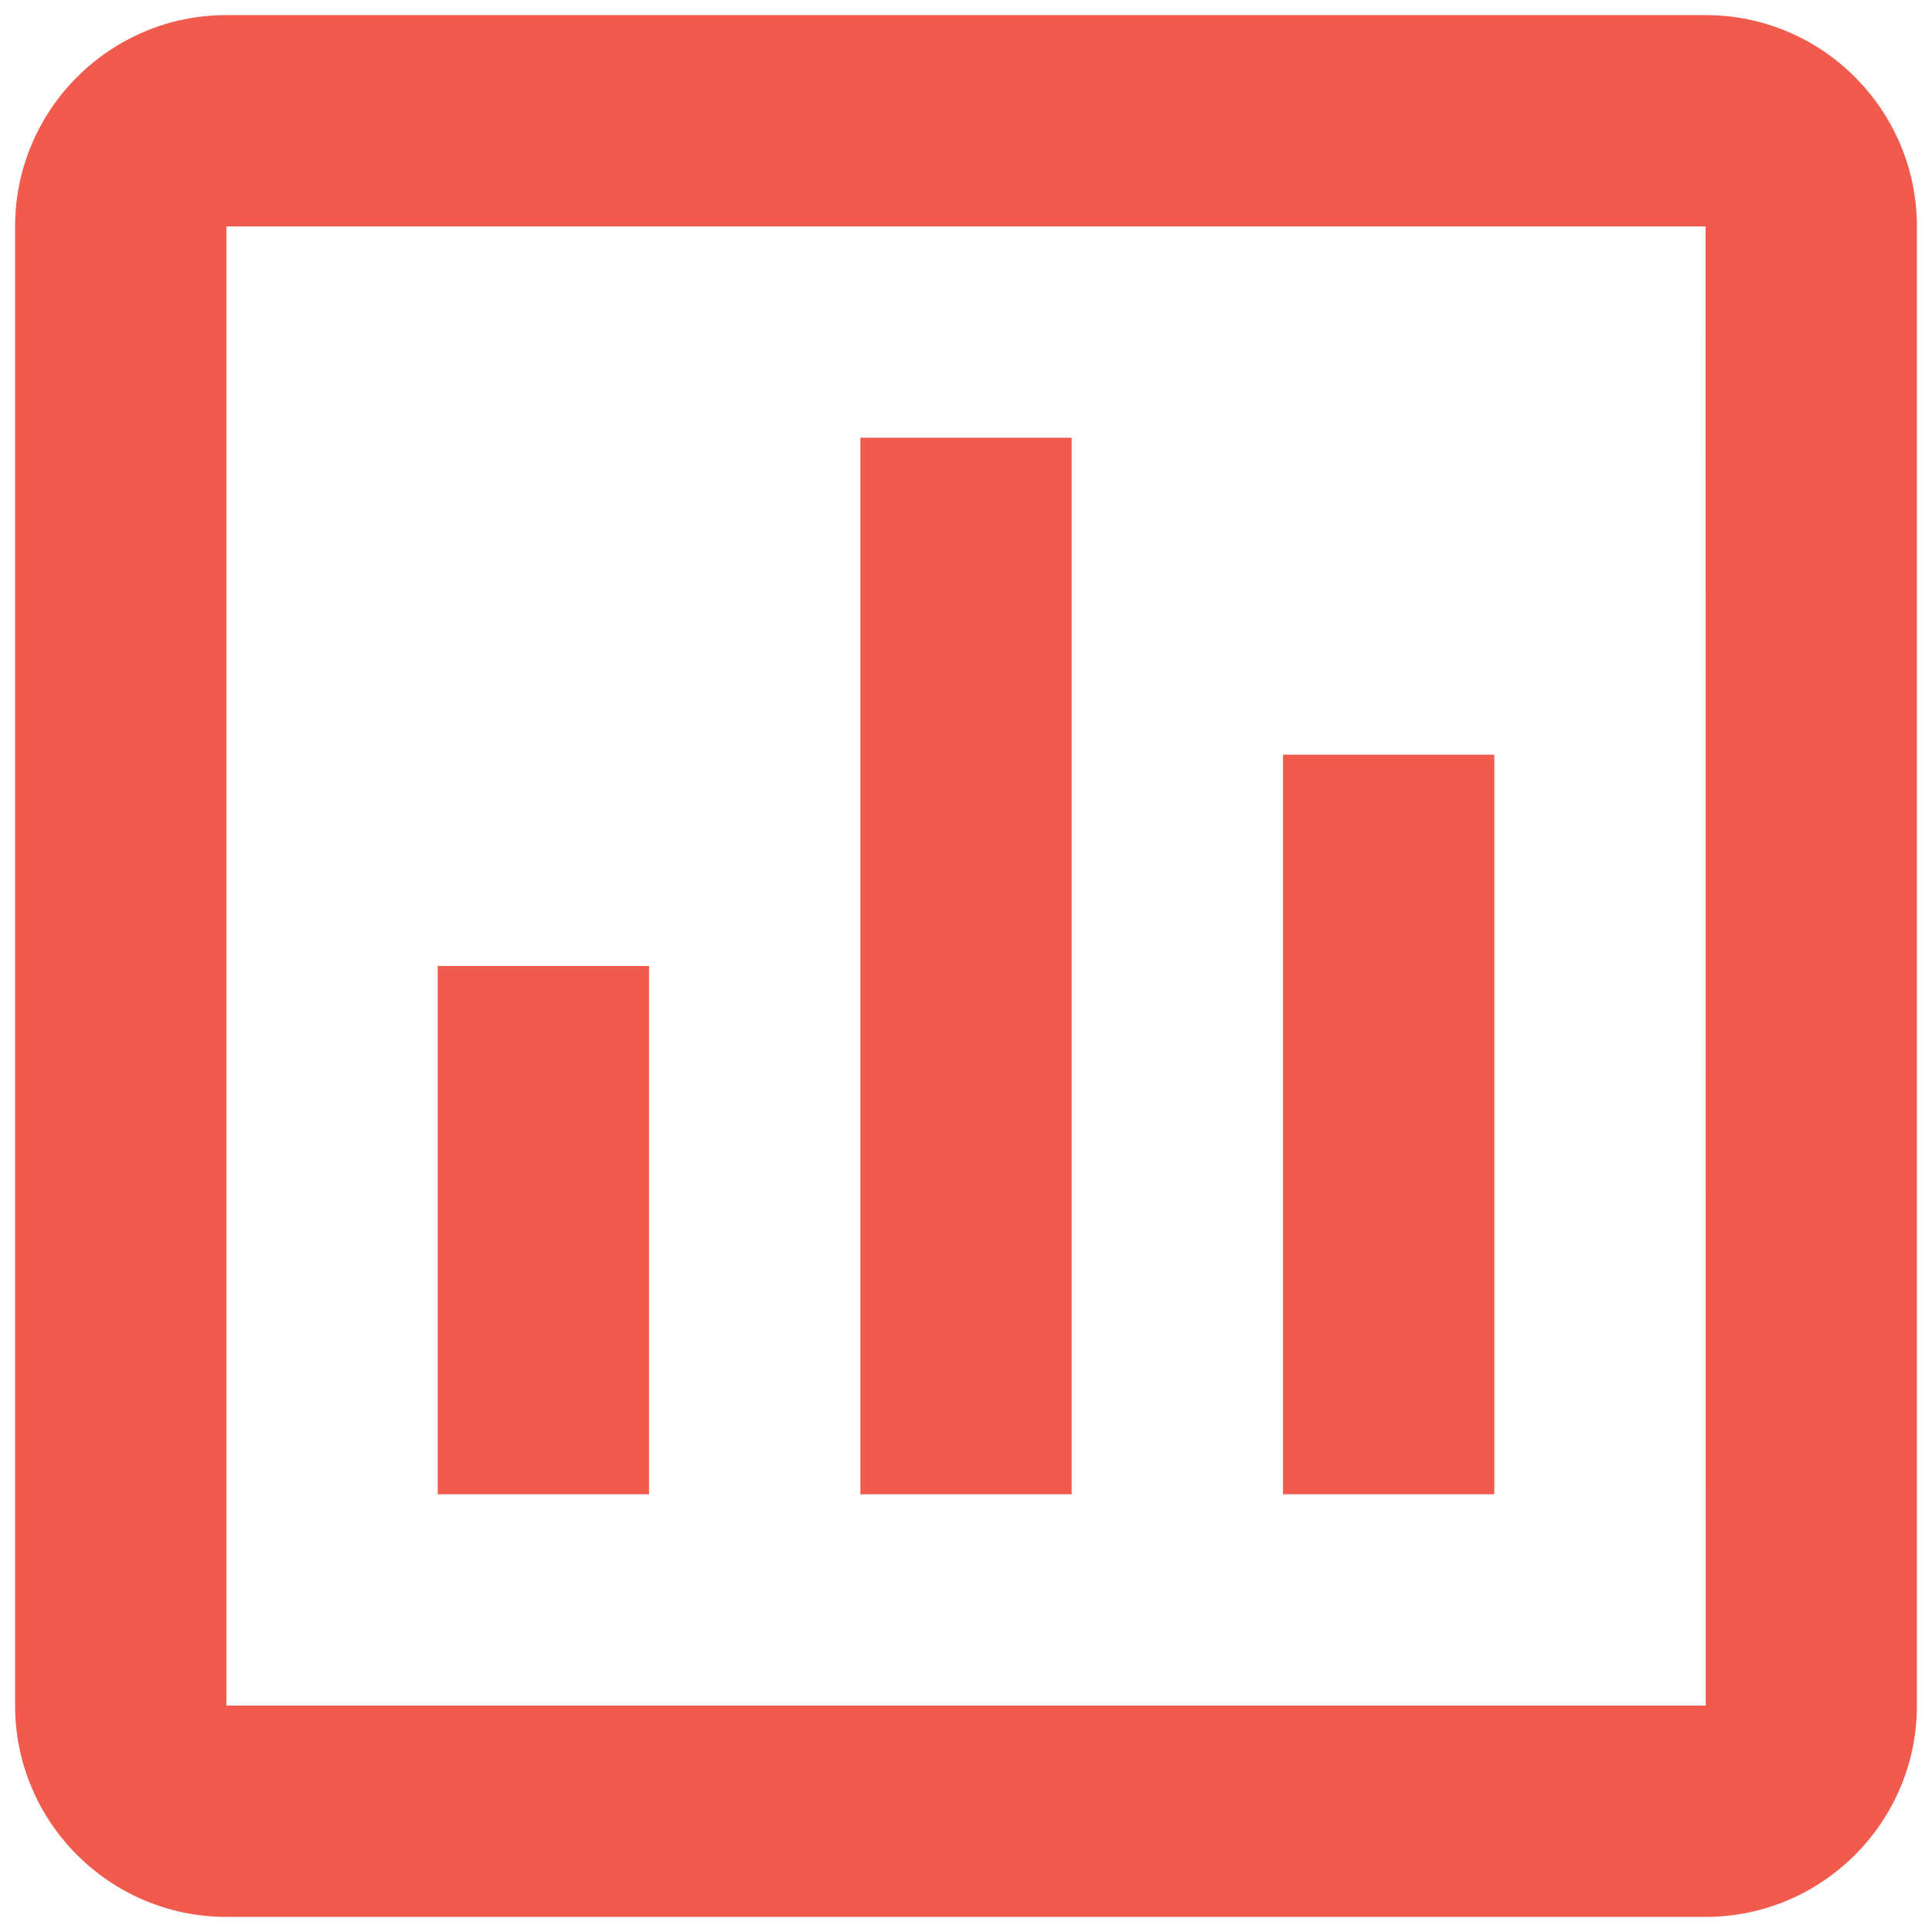
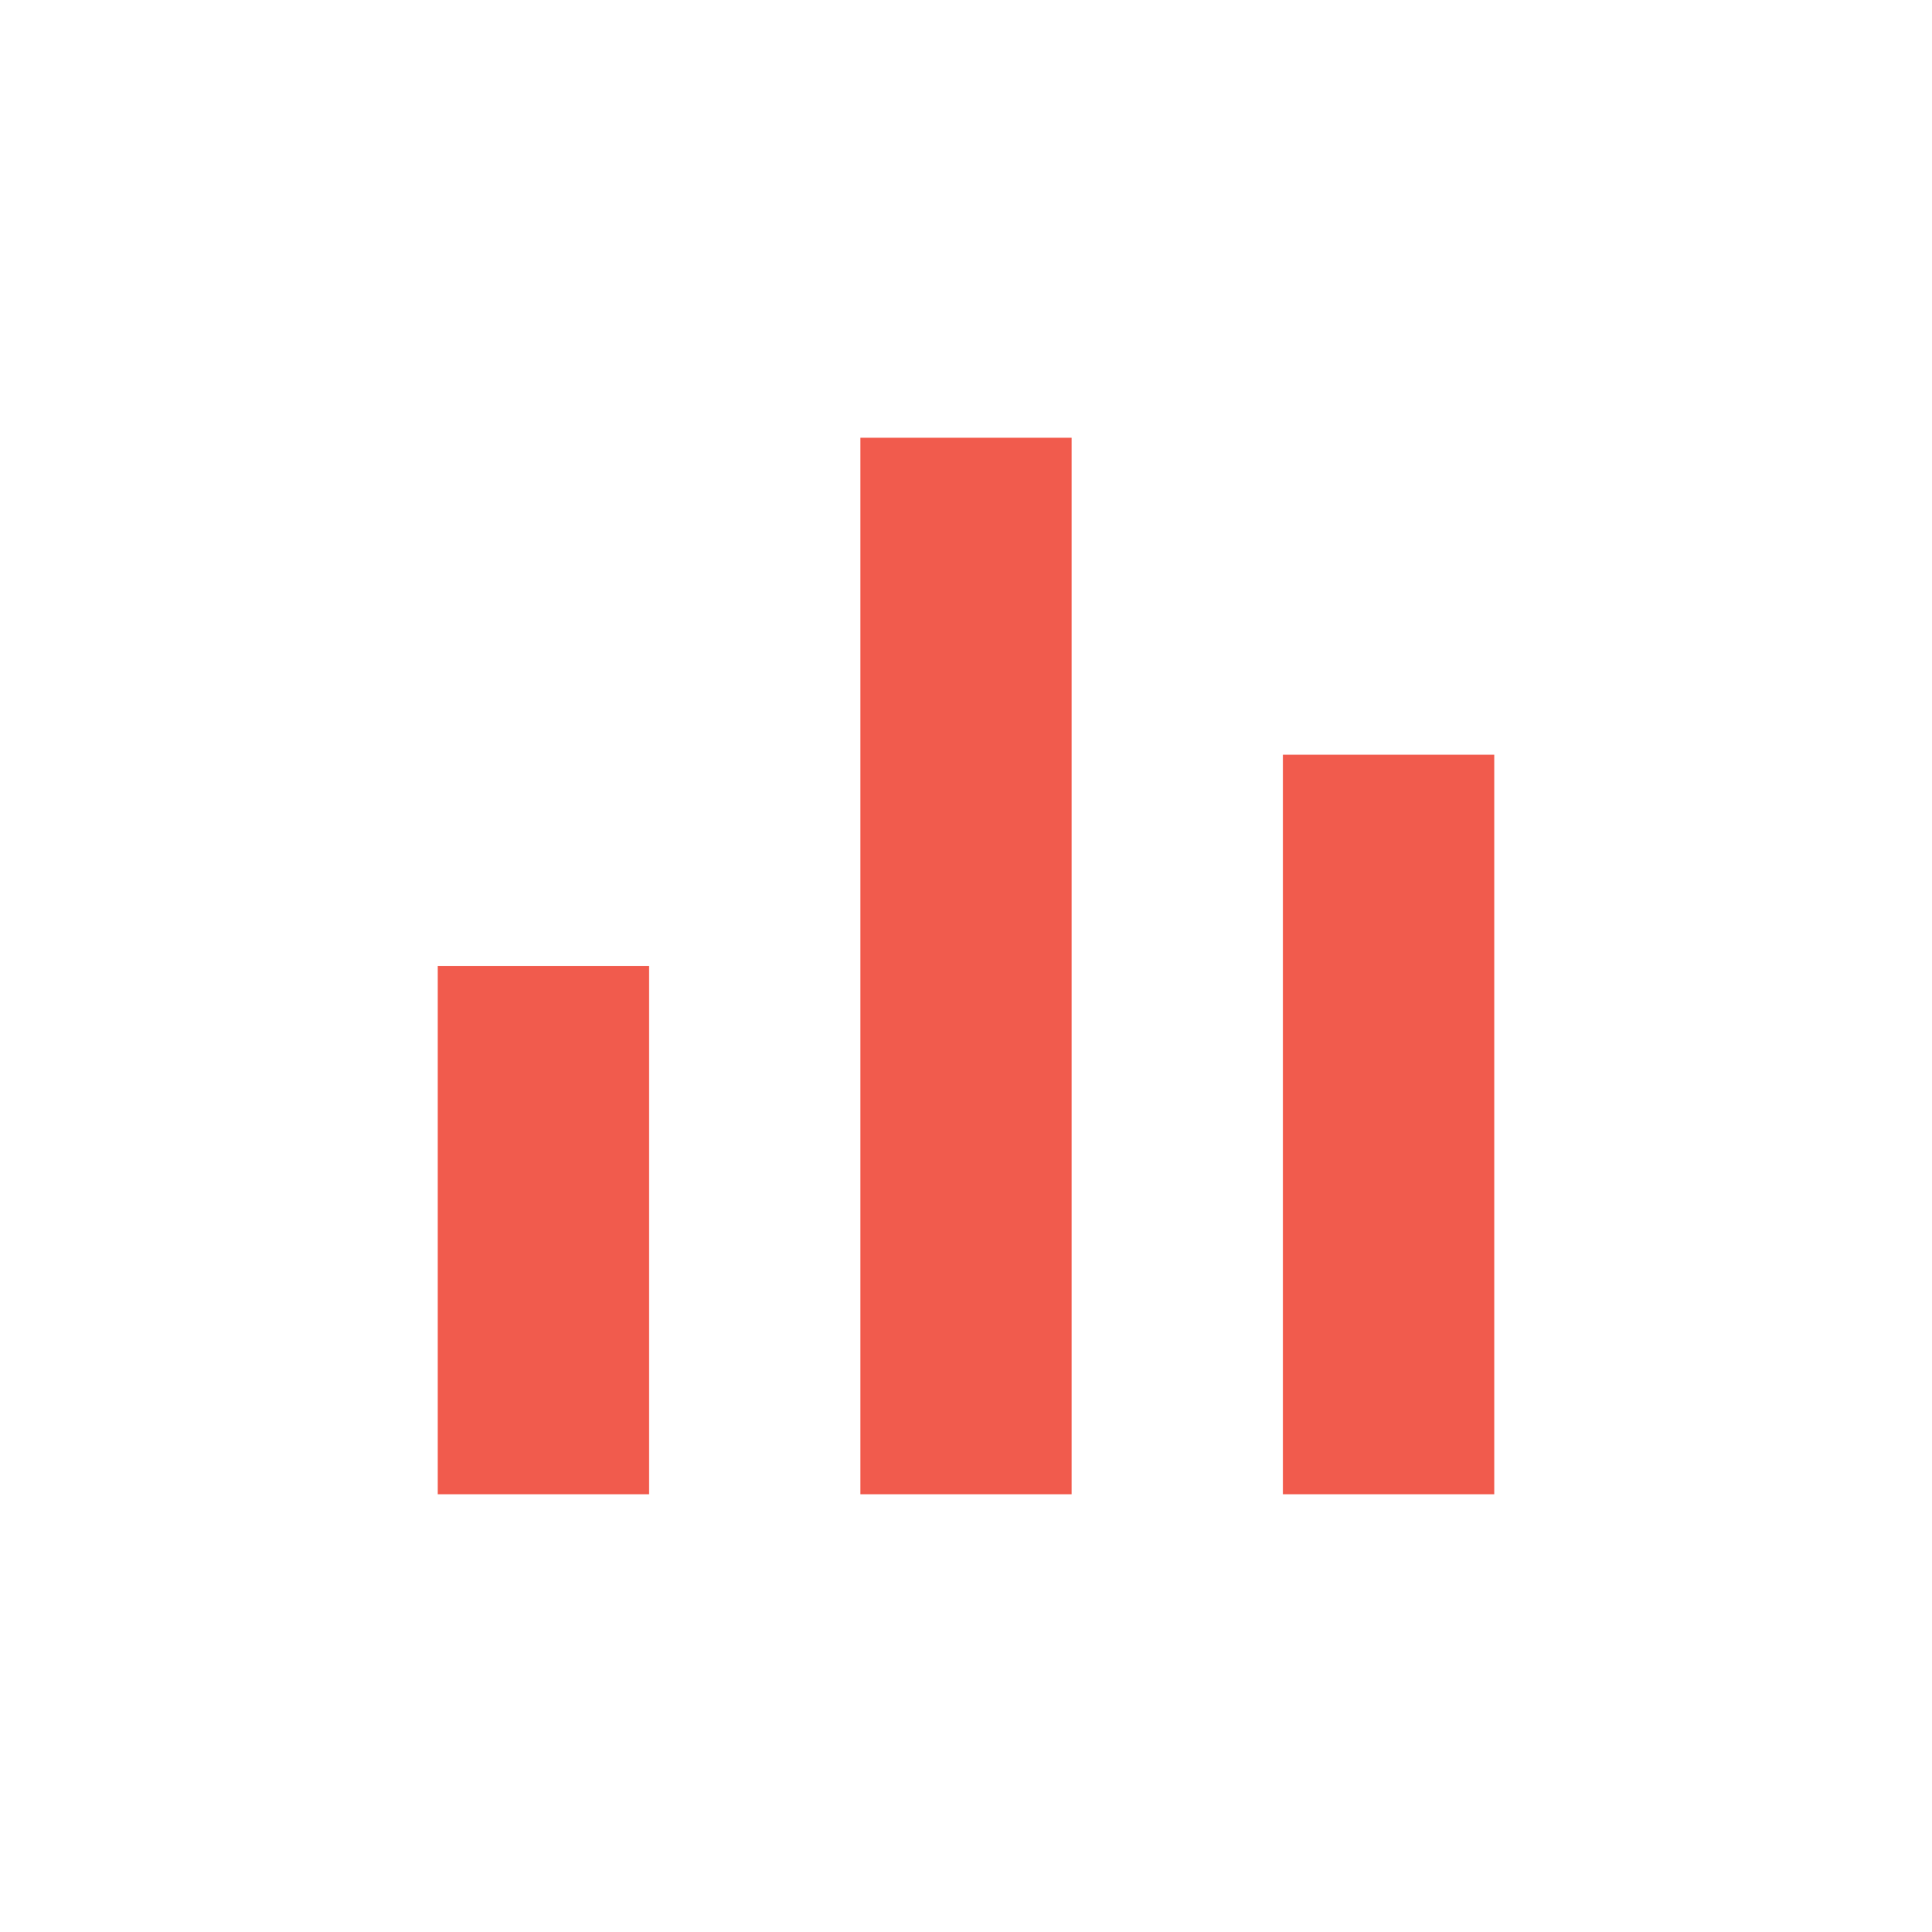
<svg xmlns="http://www.w3.org/2000/svg" width="32" height="32" viewBox="0 0 32 32" fill="none">
-   <path d="M0.25 3.75V28.25C0.25 30.18 1.82 31.75 3.75 31.75H28.25C30.18 31.75 31.75 30.18 31.75 28.25V3.75C31.75 1.82 30.18 0.25 28.25 0.25H3.75C1.82 0.25 0.25 1.82 0.25 3.75ZM28.252 28.25H3.75V3.75H28.25L28.252 28.25Z" fill="#F15B4D" />
  <path d="M14.25 7.25H17.75V24.75H14.25V7.25ZM21.25 12.5H24.75V24.75H21.25V12.5ZM7.25 16H10.75V24.75H7.25V16Z" fill="#F15B4D" />
</svg>